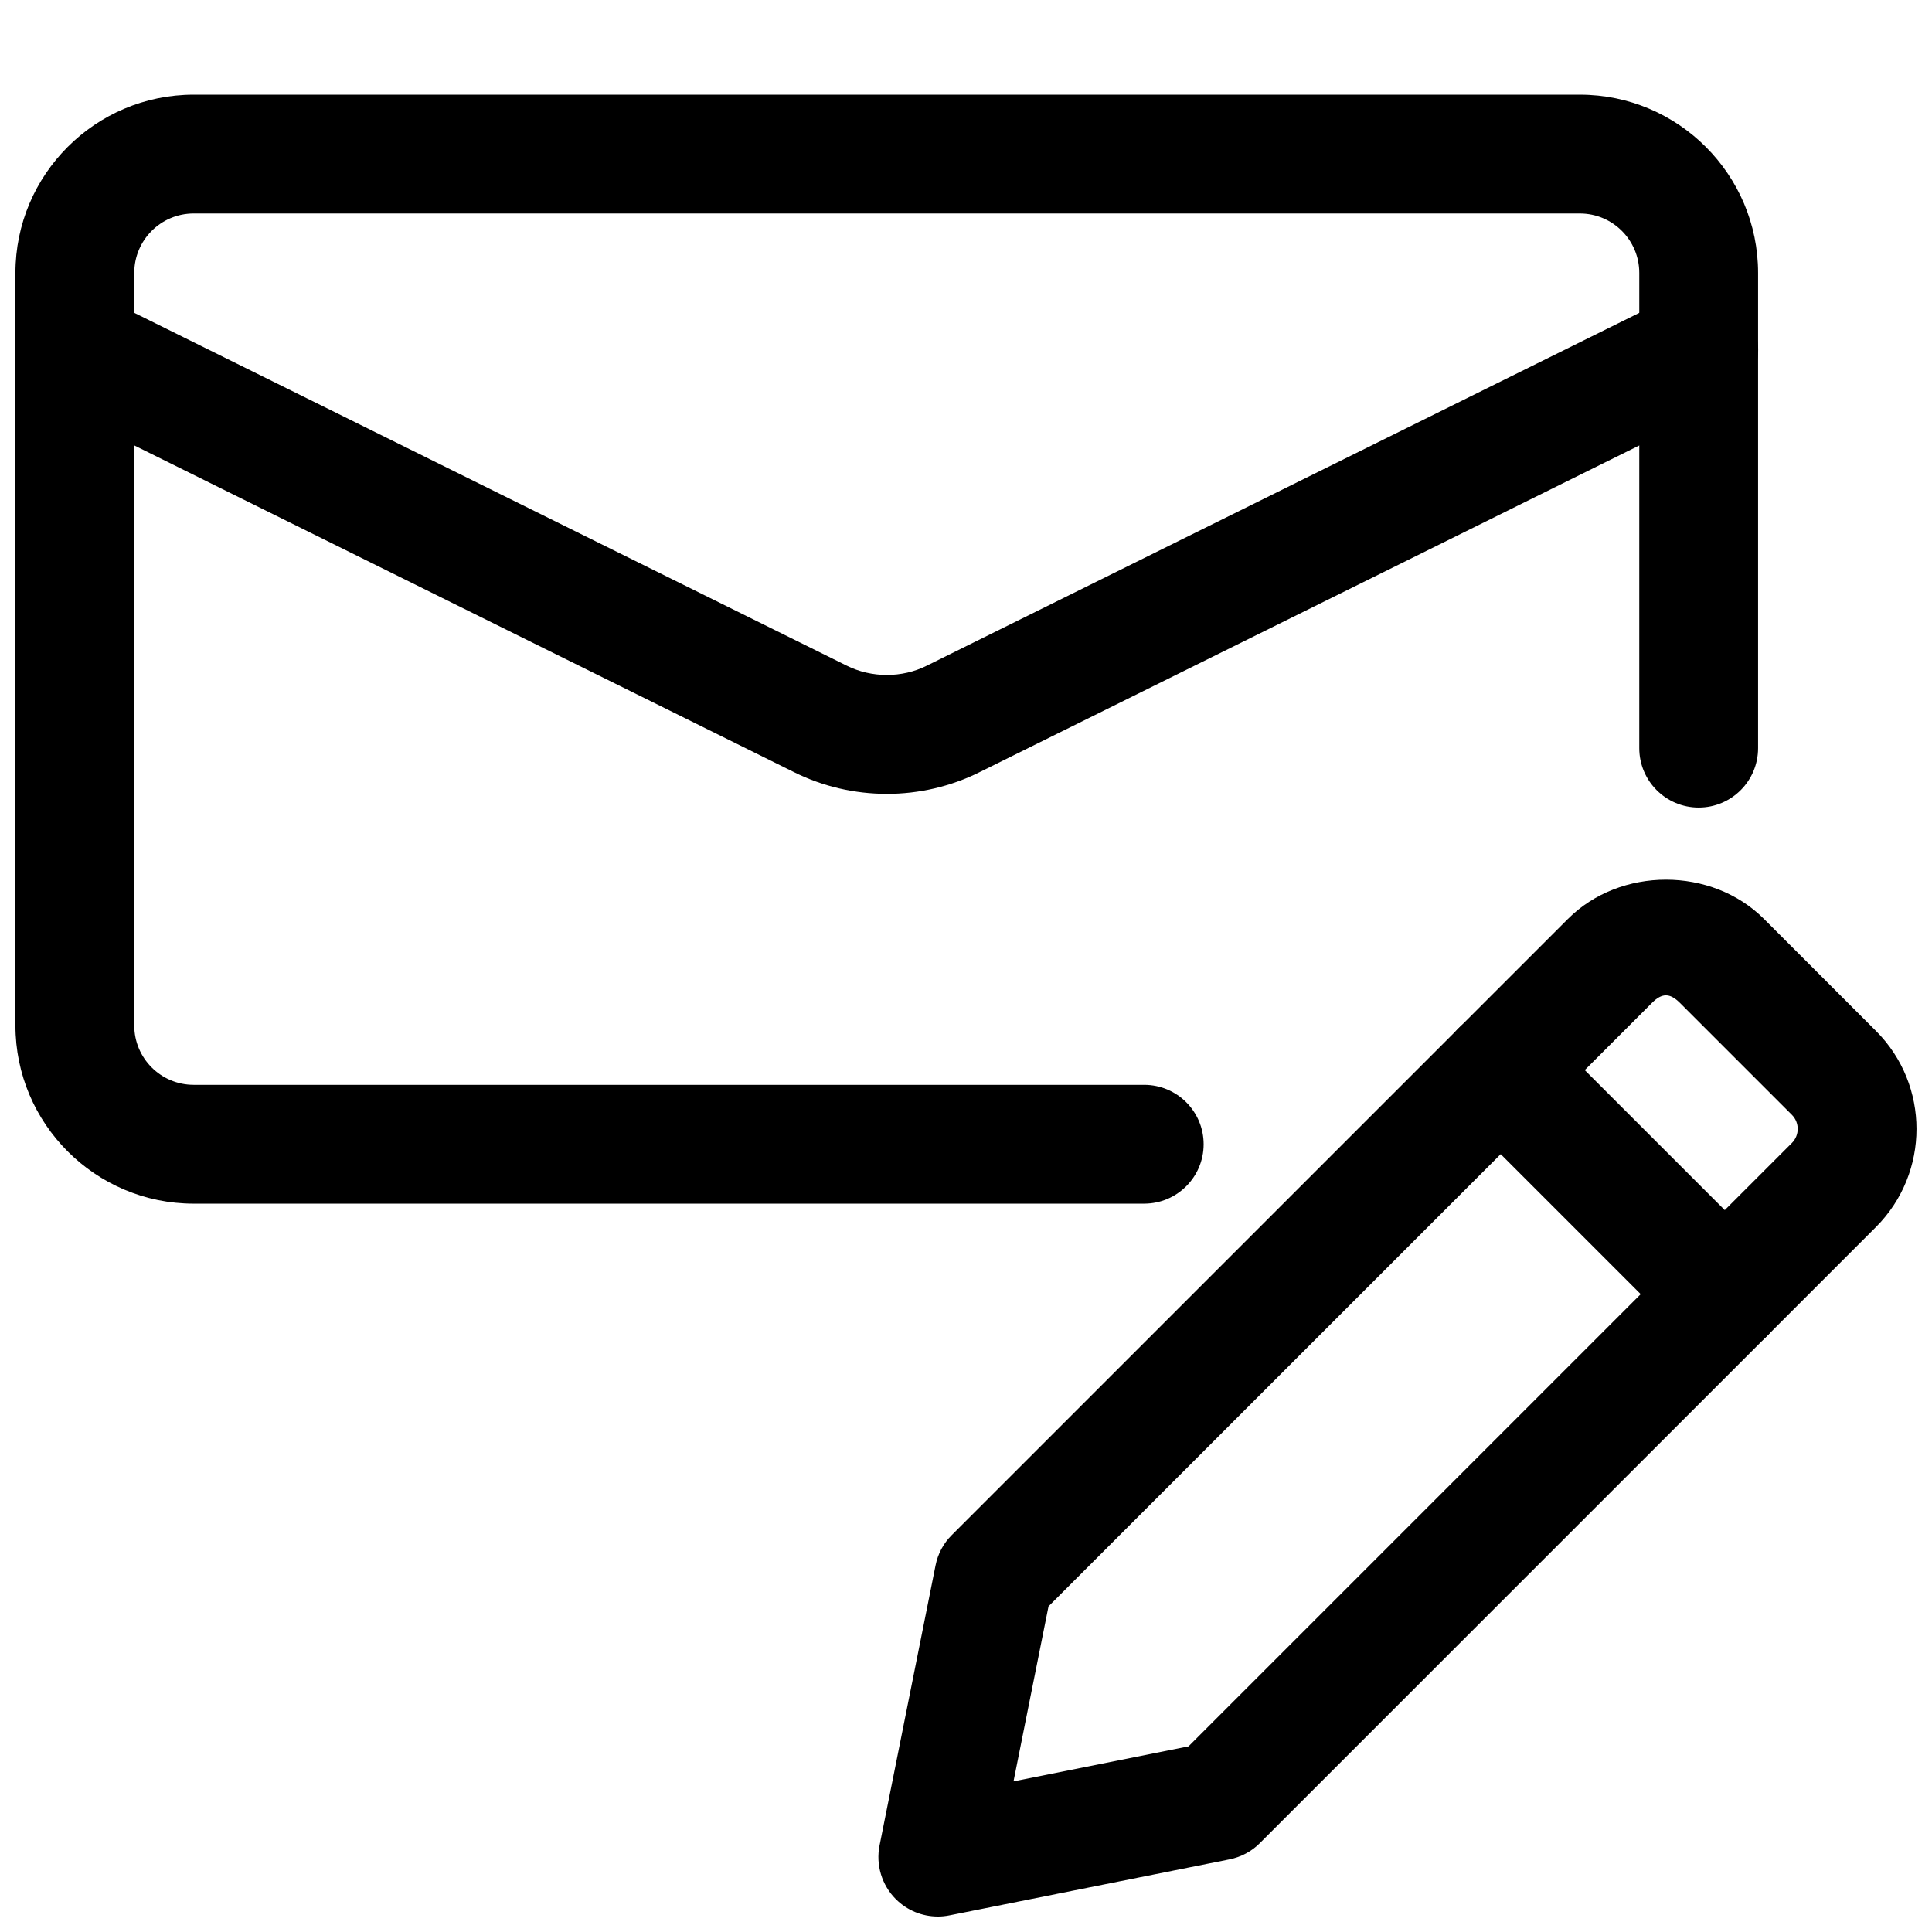
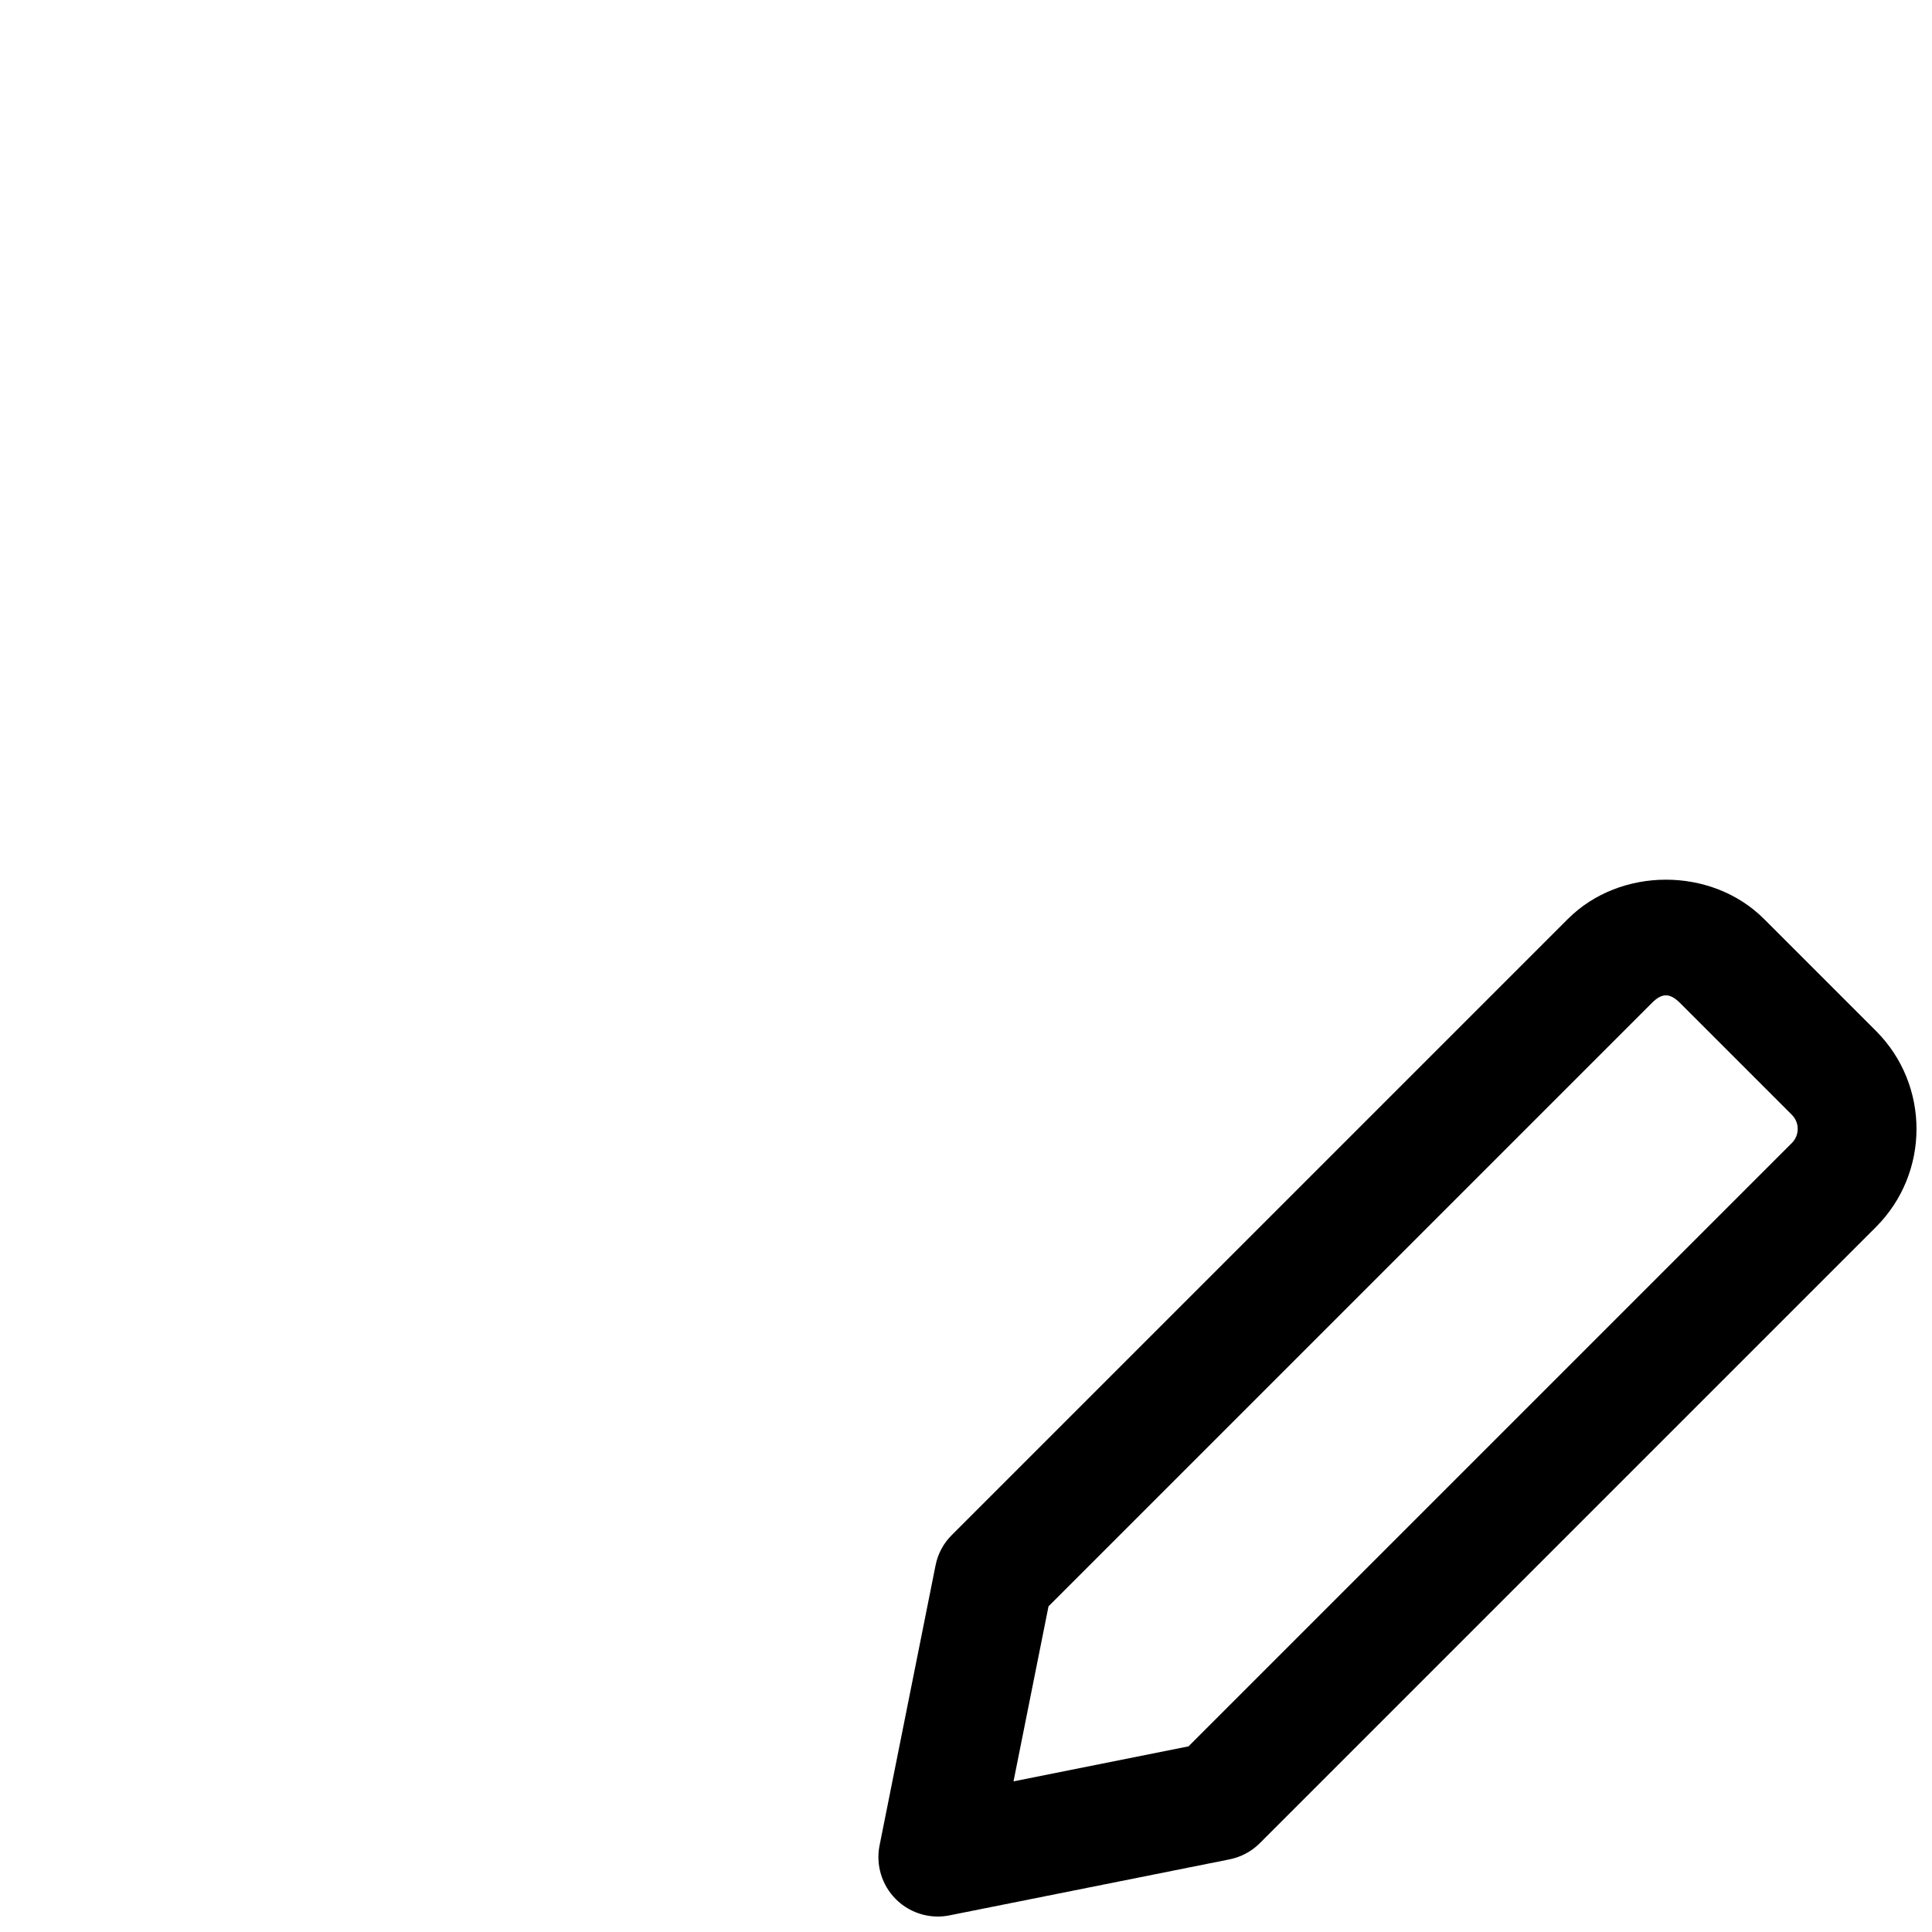
<svg xmlns="http://www.w3.org/2000/svg" width="800px" height="800px" version="1.1" viewBox="144 144 512 512">
  <defs>
    <clipPath id="c">
      <path d="m376 377h275.9v274.9h-275.9z" />
    </clipPath>
    <clipPath id="b">
-       <path d="m148.09 169h461.91v294h-461.91z" />
-     </clipPath>
+       </clipPath>
    <clipPath id="a">
-       <path d="m148.09 220h461.91v135h-461.91z" />
-     </clipPath>
+       </clipPath>
  </defs>
  <g clip-path="url(#c)">
    <path d="m392.52 651.9c-4.137 0-8.145-1.637-11.125-4.617-3.715-3.715-5.332-9.07-4.305-14.211l14.84-74.227c0.609-3.066 2.098-5.856 4.305-8.039l163.28-163.28c13.855-13.855 38.078-13.875 51.957 0l29.684 29.684c14.316 14.316 14.316 37.617 0 51.957l-163.28 163.28c-2.184 2.203-4.996 3.695-8.039 4.305l-74.207 14.84c-1.051 0.211-2.098 0.316-3.106 0.316zm74.207-30.586h0.211zm-44.859-51.621-9.277 46.391 46.371-9.277 159.92-159.92c2.035-2.059 2.035-5.375 0-7.43l-29.684-29.684c-2.688-2.664-4.746-2.664-7.41 0z" />
  </g>
-   <path d="m601.08 502.73c-4.031 0-8.062-1.531-11.125-4.617l-59.387-59.387c-6.152-6.152-6.152-16.121 0-22.273 6.152-6.152 16.121-6.152 22.273 0l59.387 59.387c6.152 6.152 6.152 16.121 0 22.273-3.106 3.066-7.117 4.617-11.148 4.617z" />
  <g clip-path="url(#b)">
    <path d="m447.23 462.98h-251.91c-26.051 0-47.23-21.18-47.23-47.23v-199.43c0-26.051 21.18-47.23 47.23-47.23h367.36c26.051 0 47.23 21.18 47.23 47.23v125.95c0 8.691-7.055 15.742-15.742 15.742-8.691 0-15.742-7.055-15.742-15.742v-125.95c0-8.691-7.055-15.742-15.742-15.742h-367.36c-8.691 0-15.742 7.055-15.742 15.742v199.43c0 8.691 7.055 15.742 15.742 15.742h251.91c8.691 0 15.742 7.055 15.742 15.742 0 8.691-7.055 15.742-15.742 15.742z" />
  </g>
  <g clip-path="url(#a)">
-     <path d="m379.03 354.38c-8.48 0-16.961-1.93-24.688-5.793l-197.49-97.801c-7.789-3.863-10.98-13.289-7.117-21.098 3.84-7.789 13.309-10.957 21.098-7.117l197.54 97.824c6.59 3.297 14.695 3.297 21.223 0.02l197.6-97.844c7.789-3.883 17.254-0.672 21.098 7.117 3.863 7.809 0.672 17.234-7.117 21.098l-197.54 97.824c-7.684 3.84-16.145 5.773-24.602 5.773z" />
+     <path d="m379.03 354.38c-8.48 0-16.961-1.93-24.688-5.793l-197.49-97.801c-7.789-3.863-10.98-13.289-7.117-21.098 3.84-7.789 13.309-10.957 21.098-7.117l197.54 97.824c6.59 3.297 14.695 3.297 21.223 0.02l197.6-97.844c7.789-3.883 17.254-0.672 21.098 7.117 3.863 7.809 0.672 17.234-7.117 21.098c-7.684 3.84-16.145 5.773-24.602 5.773z" />
  </g>
</svg>